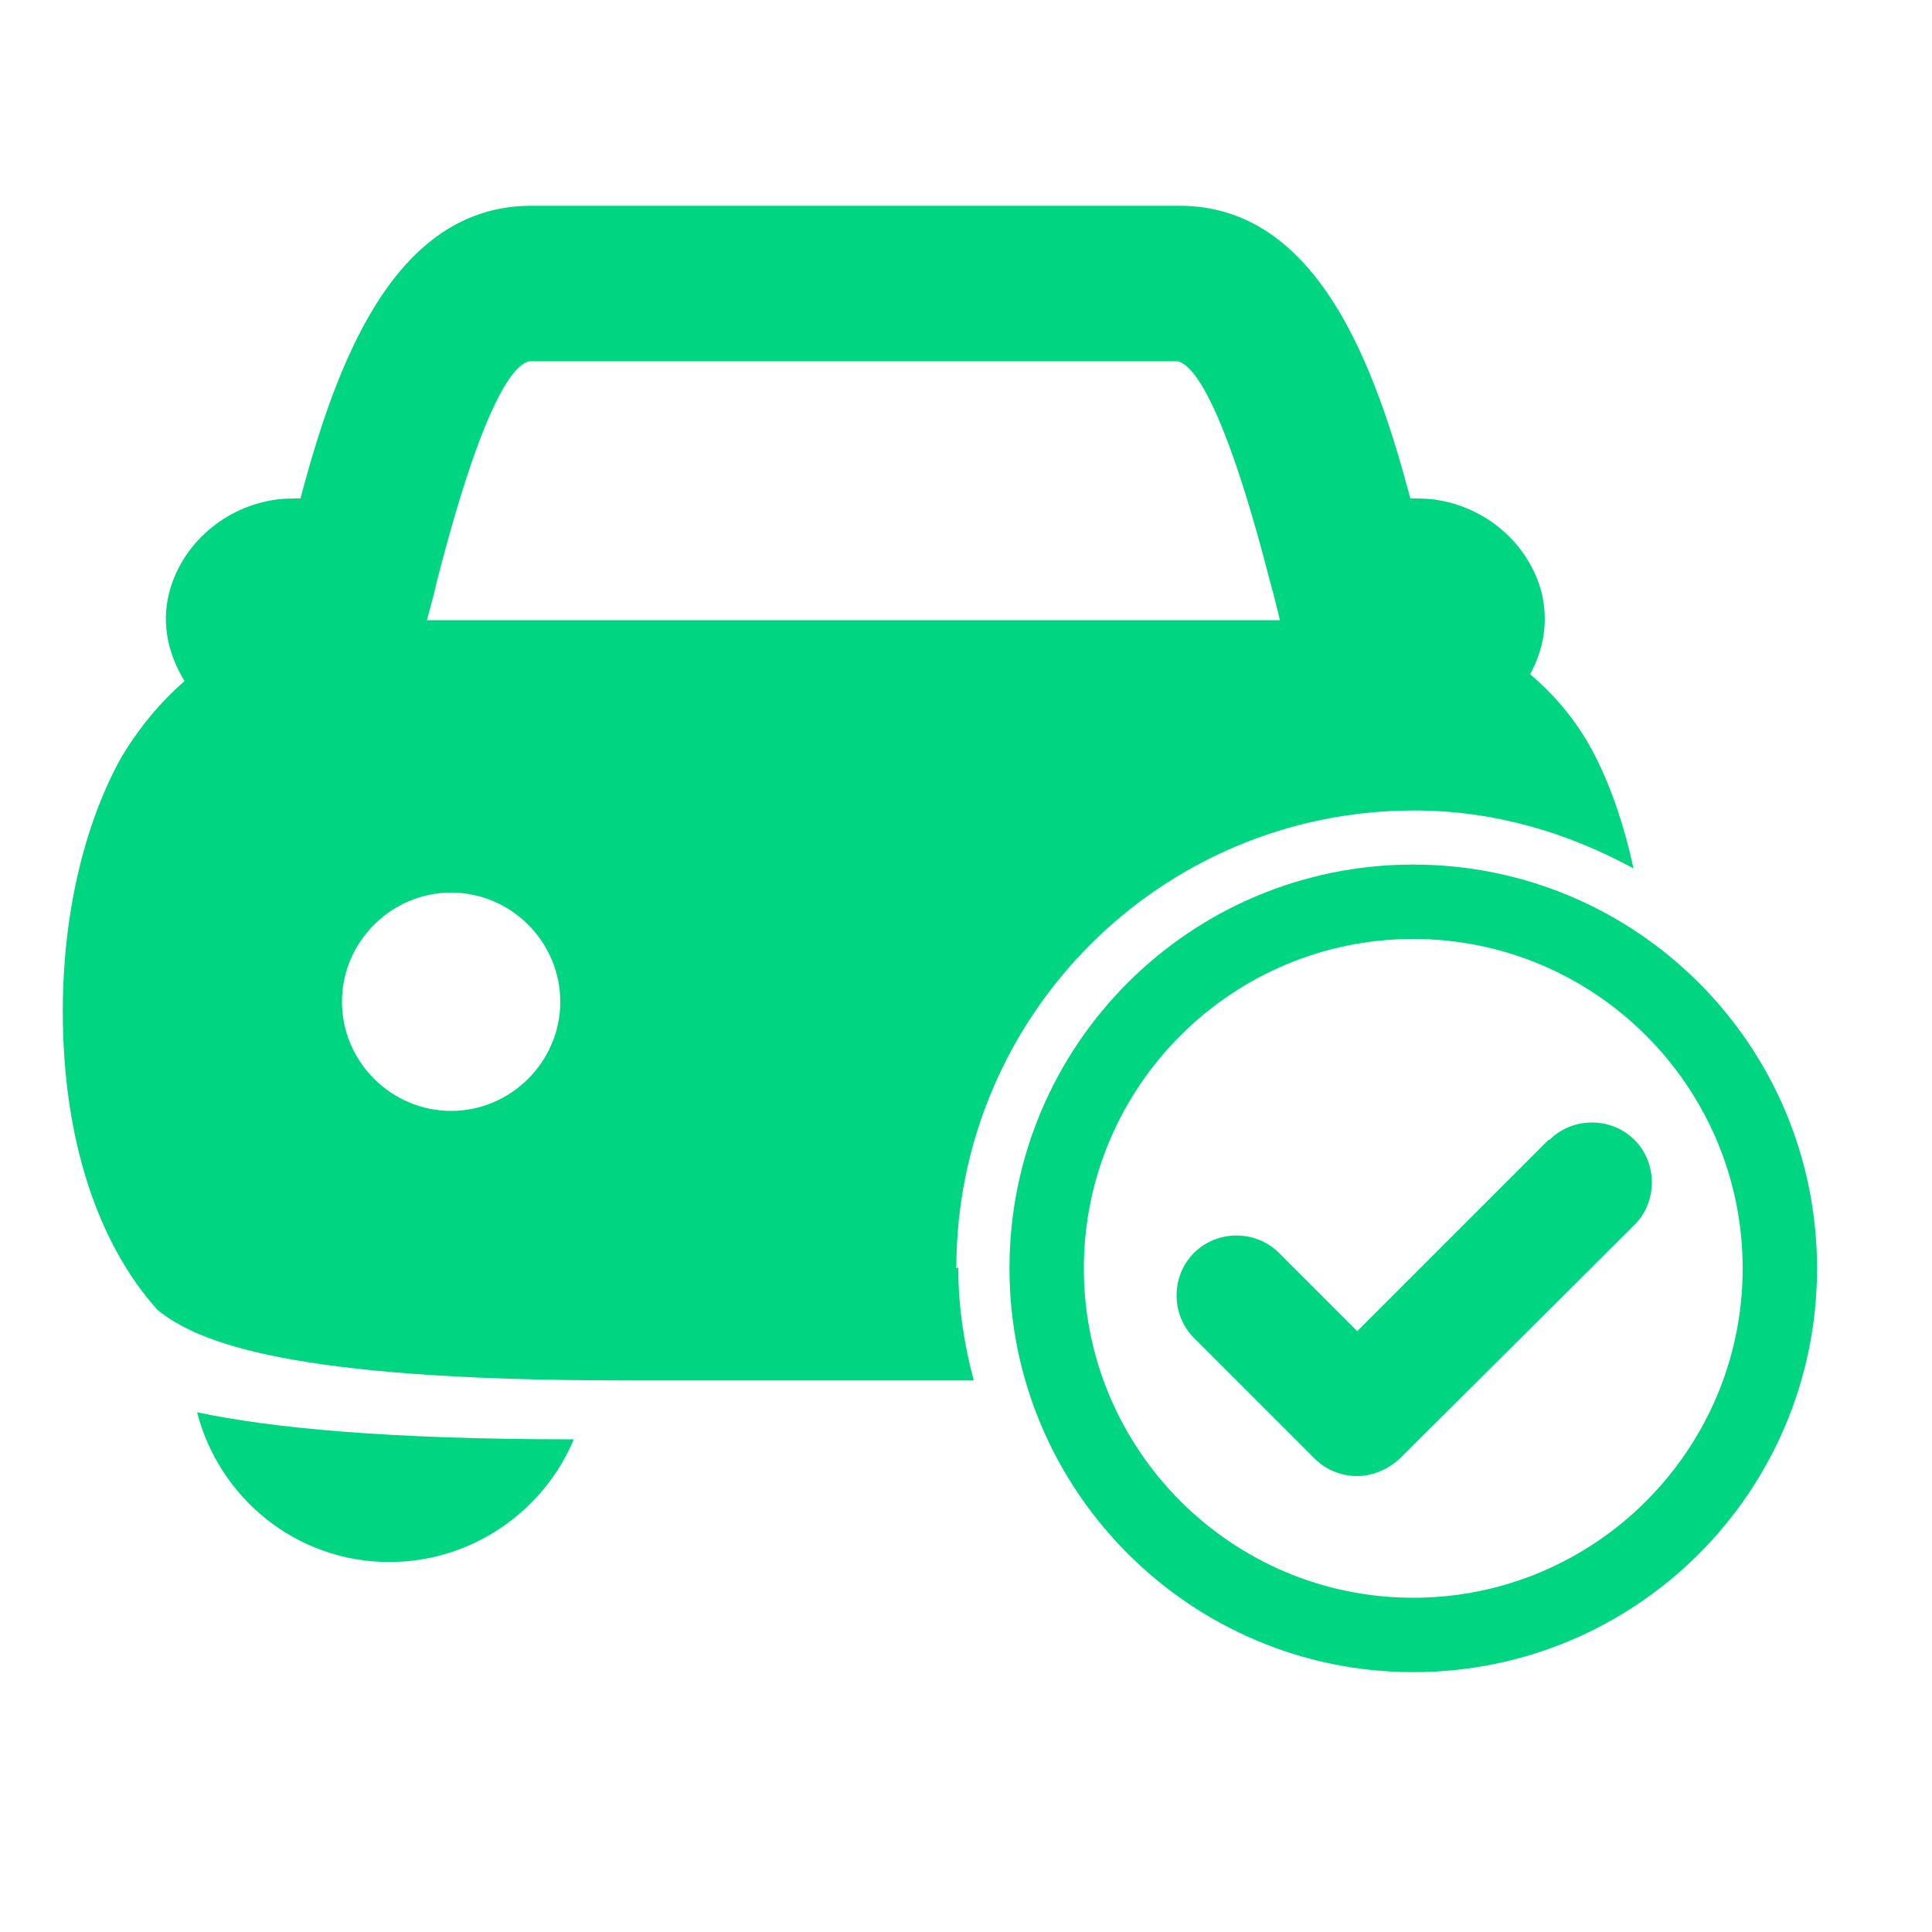
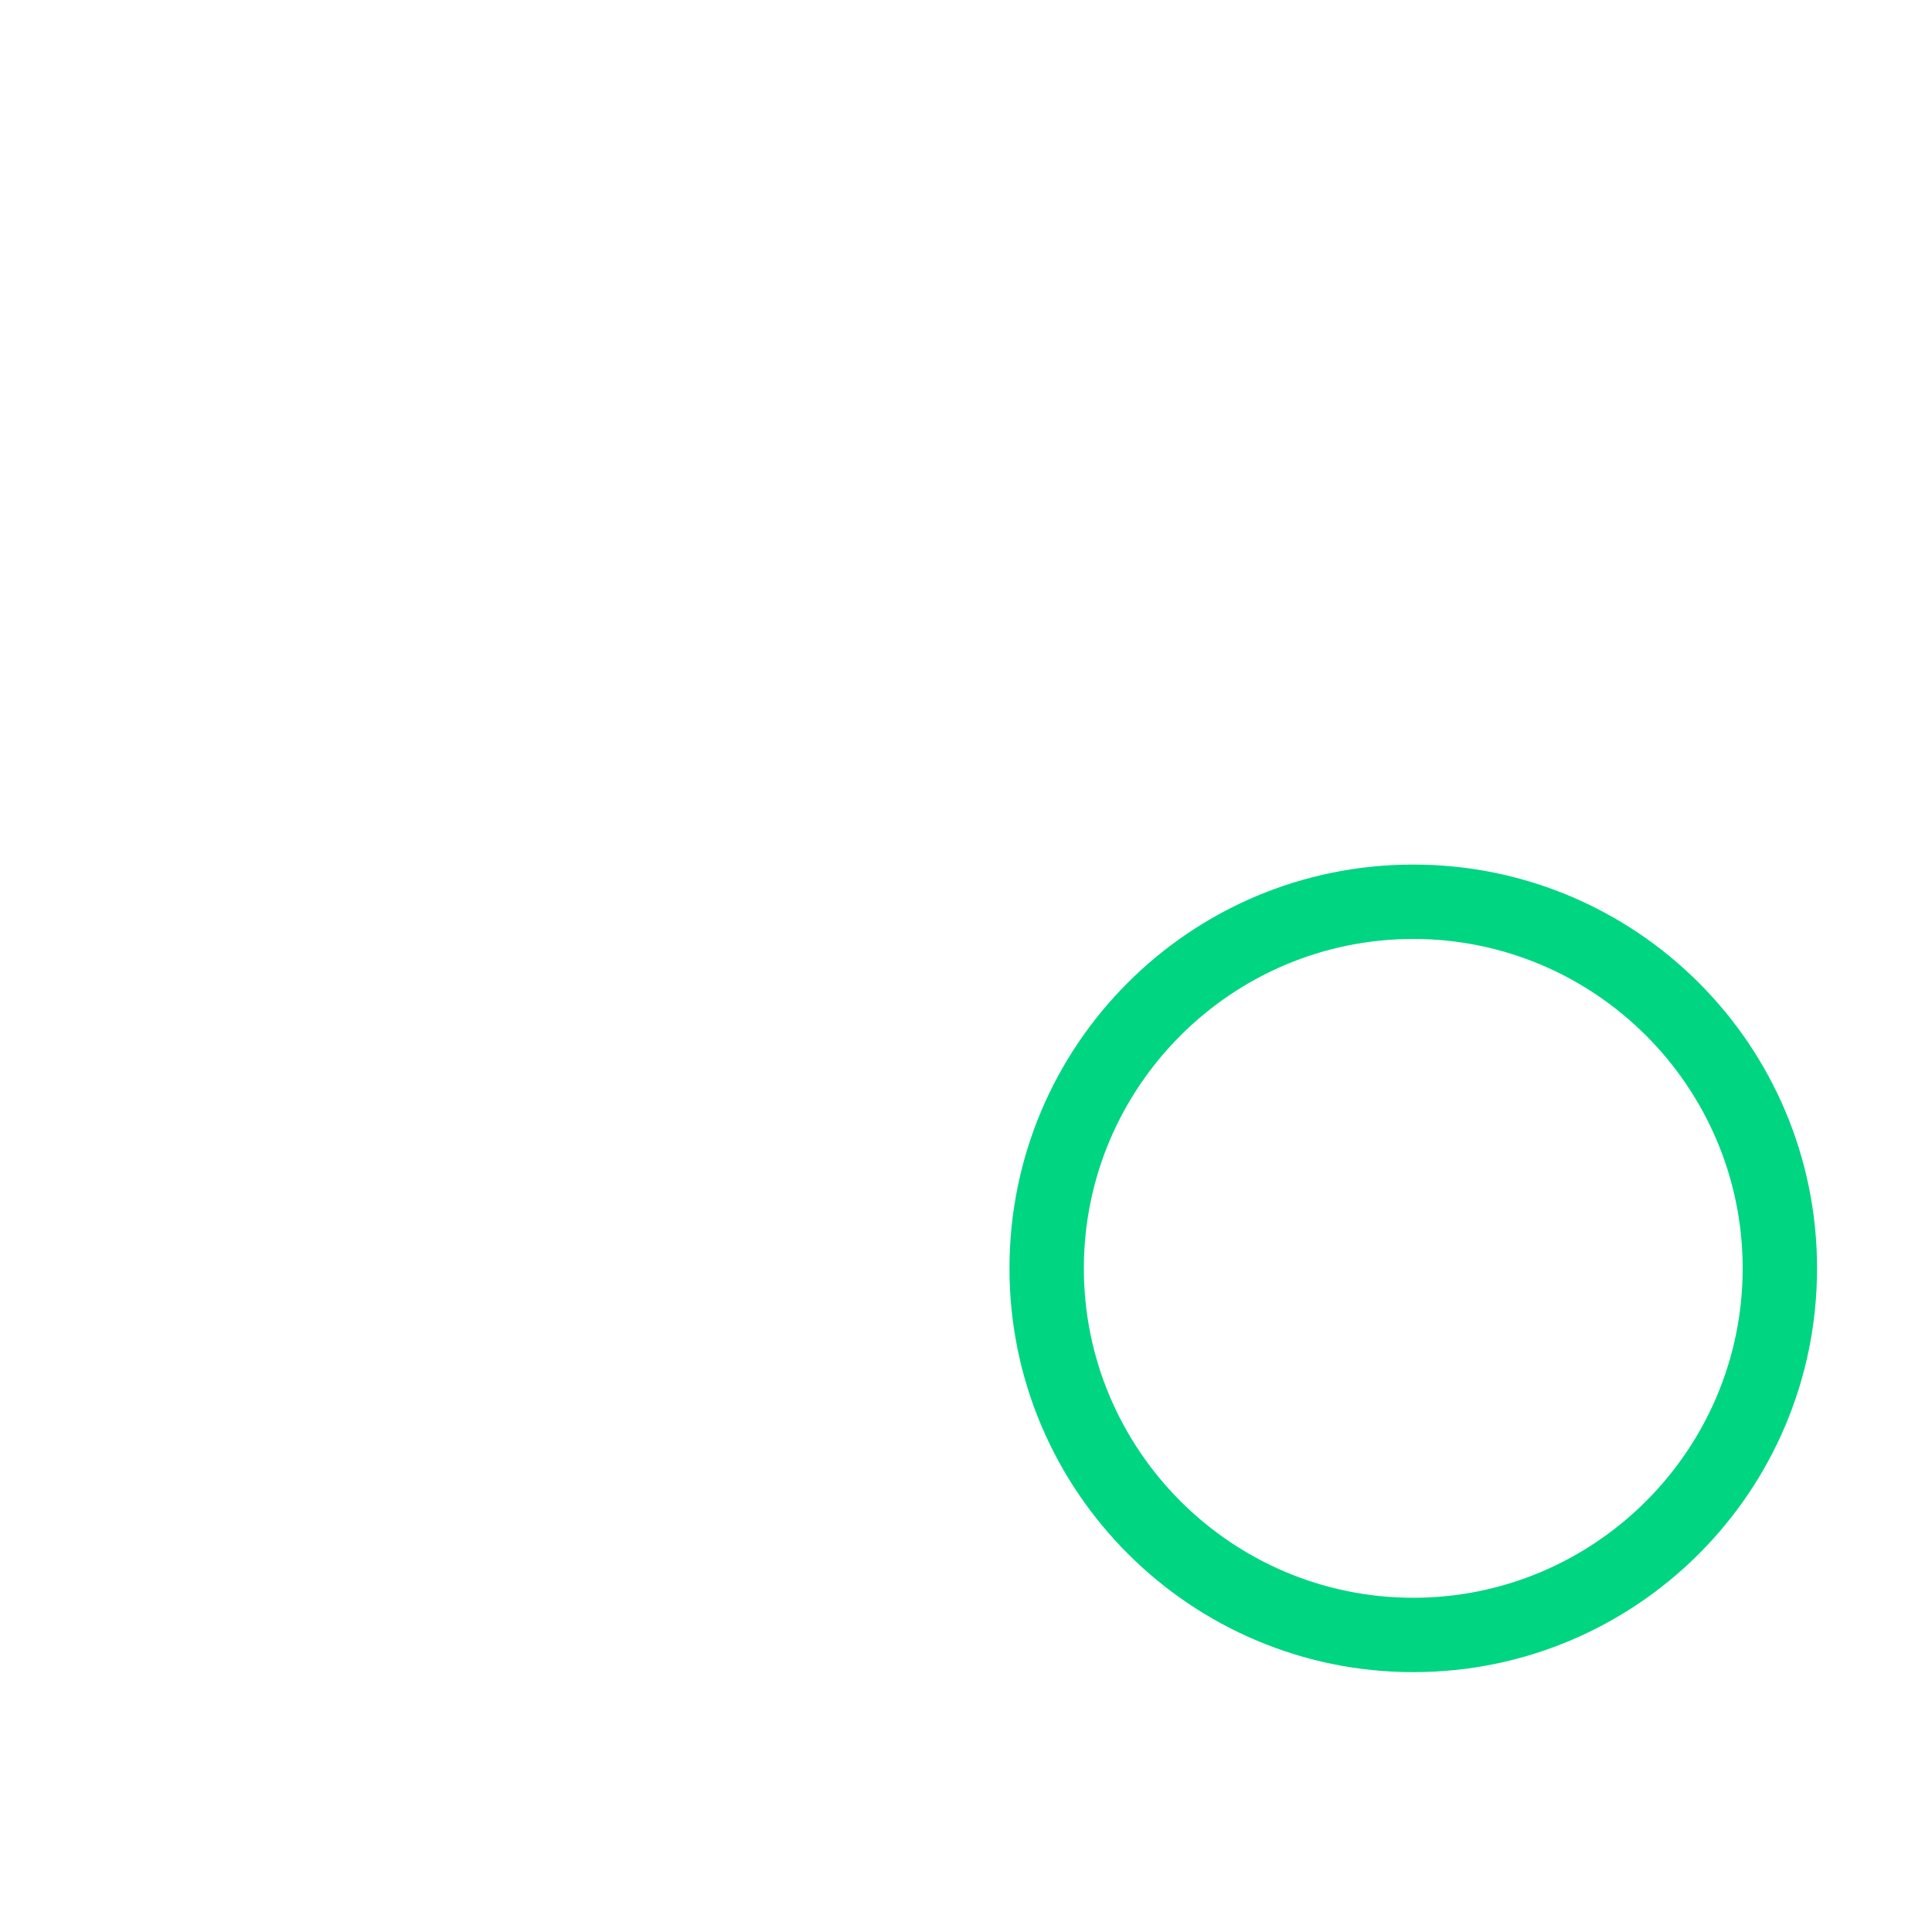
<svg xmlns="http://www.w3.org/2000/svg" id="Calque_1" viewBox="0 0 20 20">
  <defs>
    <style>      .cls-1 {        fill: #00d582;      }    </style>
  </defs>
-   <path class="cls-1" d="M2.04,14.62c.23.89,1.03,1.55,1.99,1.55.86,0,1.6-.53,1.91-1.27-1.95,0-3.14-.12-3.9-.28Z" />
-   <path class="cls-1" d="M9.9,13.13c0-2.62,2.12-4.74,4.74-4.74.83,0,1.59.23,2.27.6-.09-.42-.22-.81-.39-1.15-.18-.36-.42-.64-.68-.86.14-.26.19-.54.12-.84-.13-.51-.58-.9-1.12-.97-.08-.01-.16-.01-.24-.01-.36-1.35-.95-3.03-2.39-3.03h-6.71c-1.44,0-2.03,1.68-2.39,3.03-.08,0-.16,0-.24.01-.54.07-.99.46-1.12.97-.08.32-.01.63.16.91-.25.22-.47.48-.66.8-.39.71-.6,1.64-.6,2.62,0,1.34.37,2.41.98,3.09.42.34,1.38.73,4.82.73,4.04,0,1.1,0,3.63,0-.1-.38-.16-.76-.16-1.17ZM4.67,11.5c-.62,0-1.13-.51-1.13-1.13s.51-1.13,1.13-1.13,1.13.51,1.13,1.13-.51,1.13-1.13,1.13ZM4.42,6.42c.03-.12.07-.25.1-.39.49-1.92.81-2.26.96-2.29h6.71c.15.03.47.38.96,2.29.04.14.07.27.1.39H4.42Z" />
  <path class="cls-1" d="M14.63,17.31c-2.3,0-4.18-1.87-4.18-4.18s1.87-4.18,4.18-4.18,4.18,1.87,4.18,4.18-1.87,4.18-4.18,4.18ZM14.63,9.72c-1.88,0-3.41,1.53-3.41,3.41s1.53,3.41,3.41,3.41,3.41-1.53,3.41-3.41-1.53-3.41-3.41-3.41Z" />
-   <path class="cls-1" d="M16.03,11.8l-1.98,1.98-.81-.81c-.24-.24-.64-.24-.88,0-.24.24-.24.64,0,.88l1.25,1.25c.12.12.28.18.44.18s.32-.07.44-.18l2.43-2.42c.24-.24.24-.64,0-.88-.24-.24-.64-.24-.88,0Z" />
</svg>